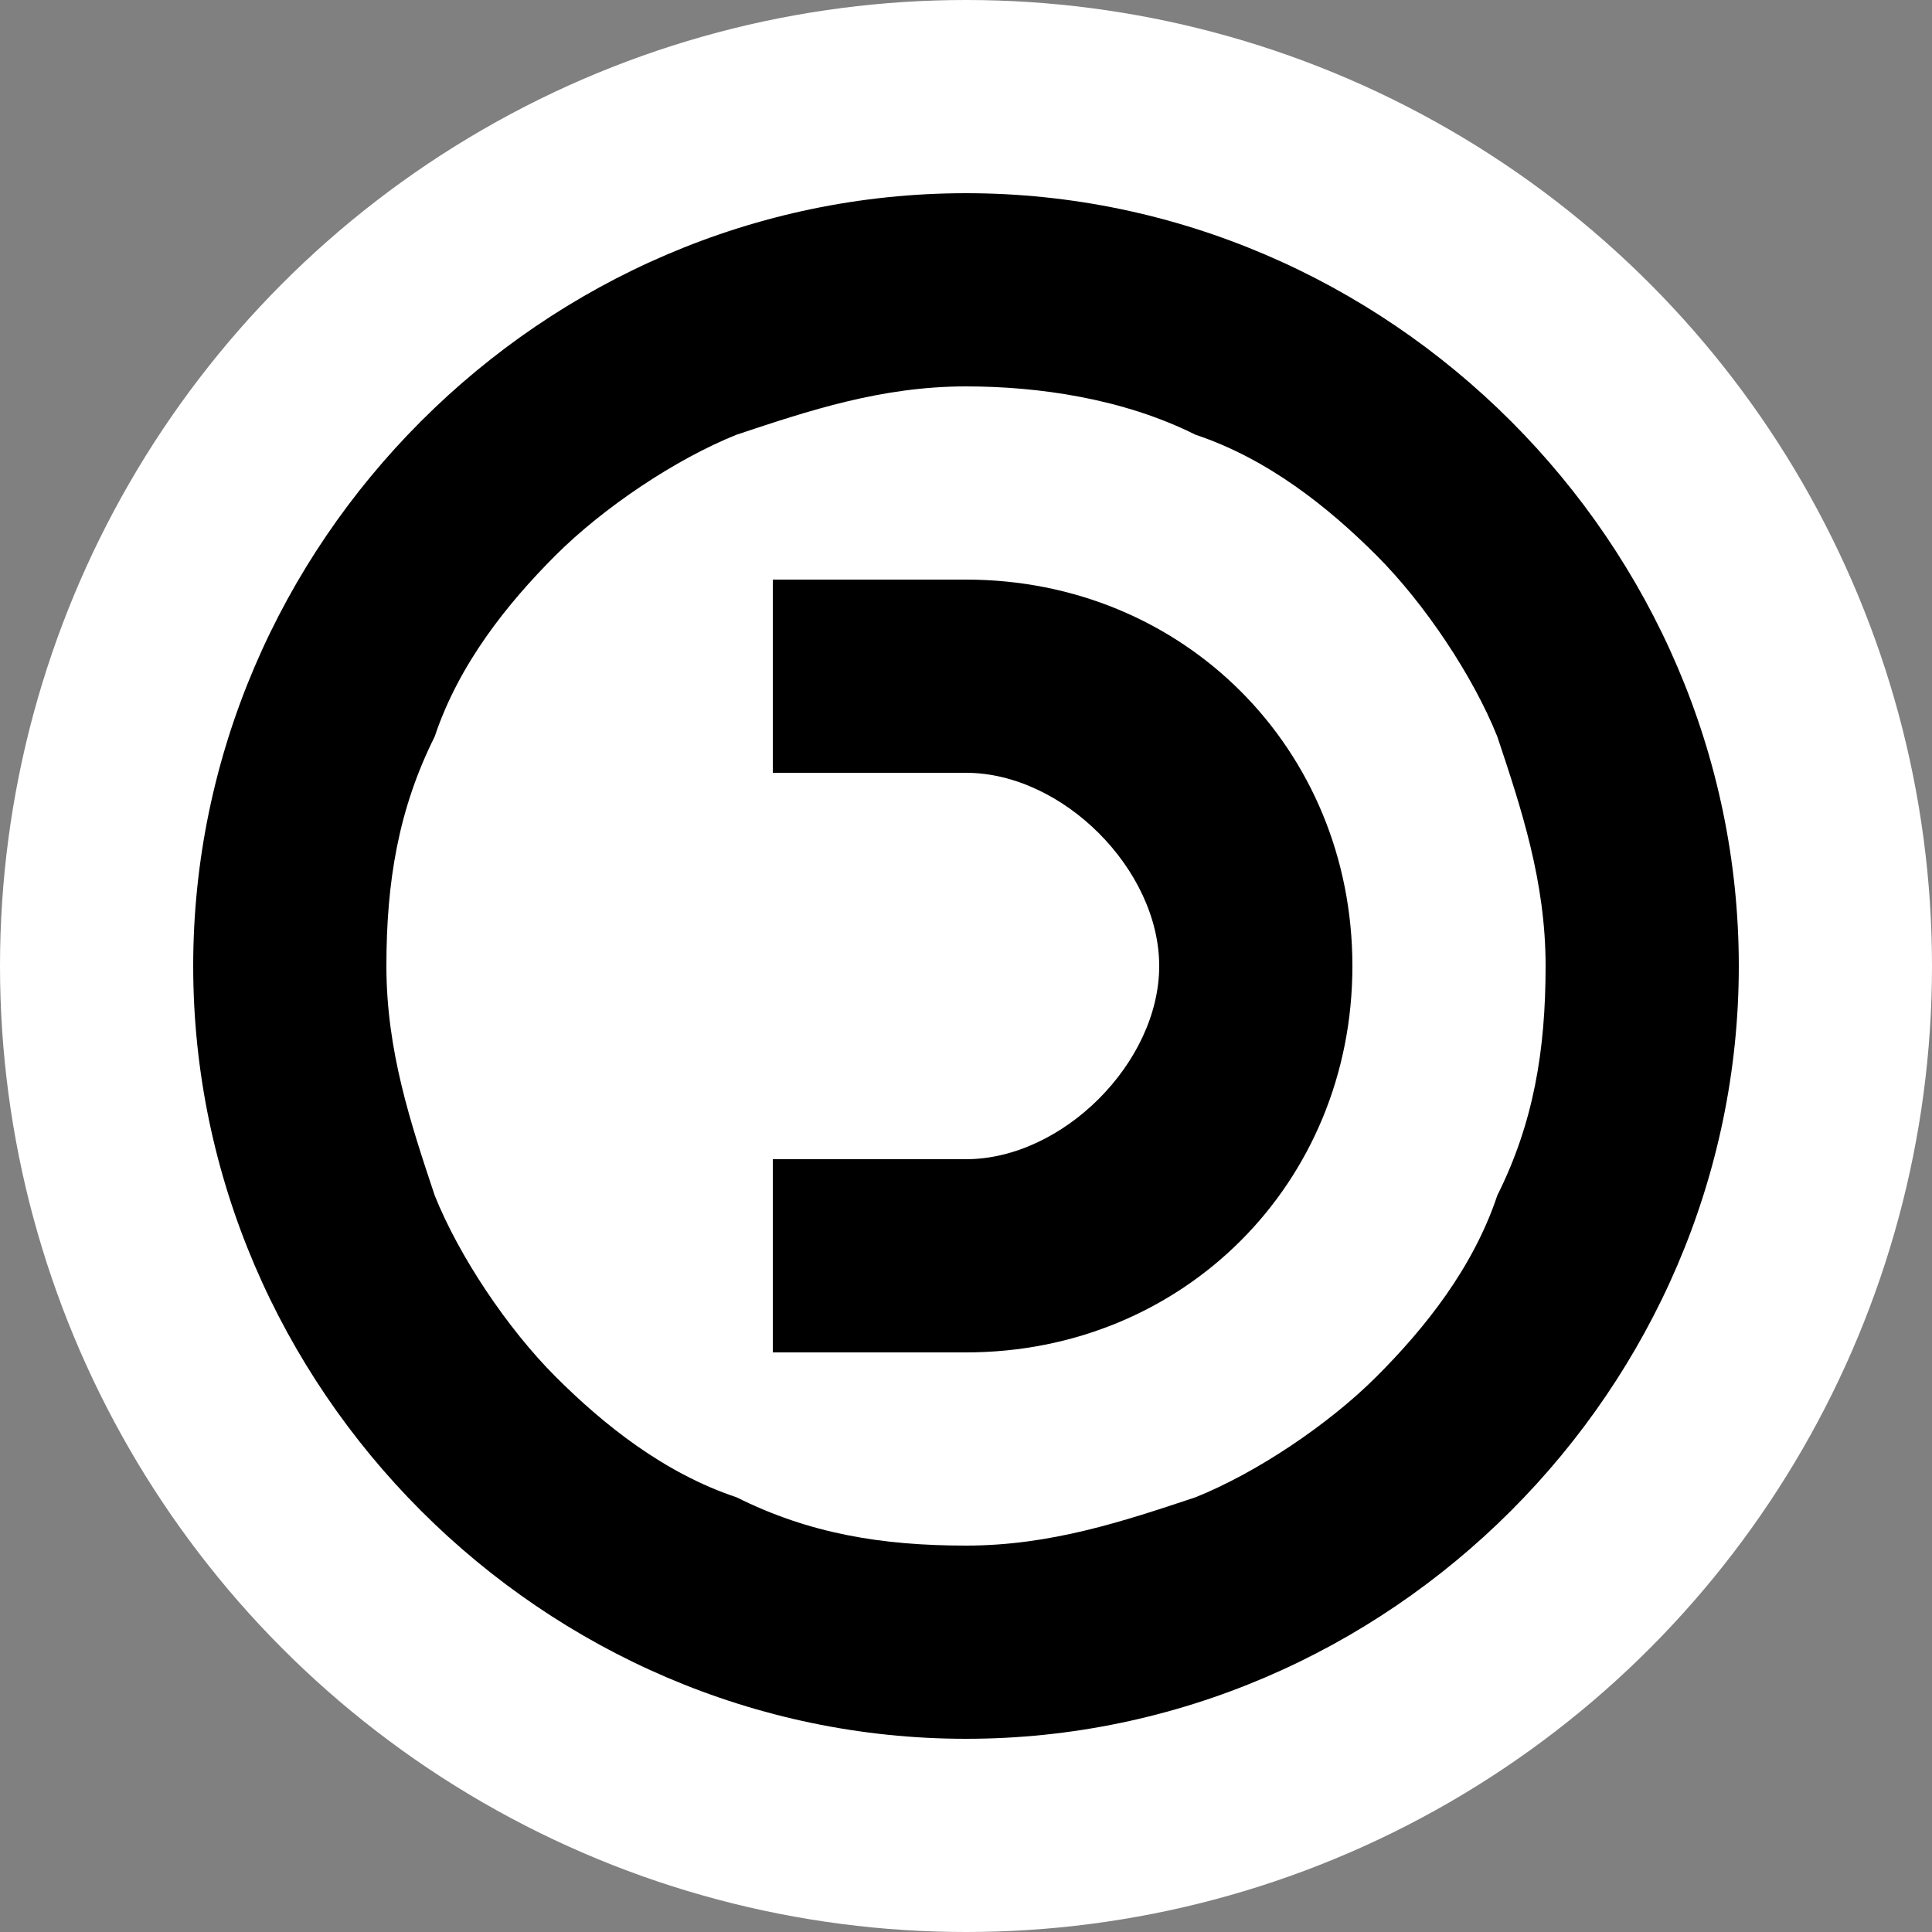
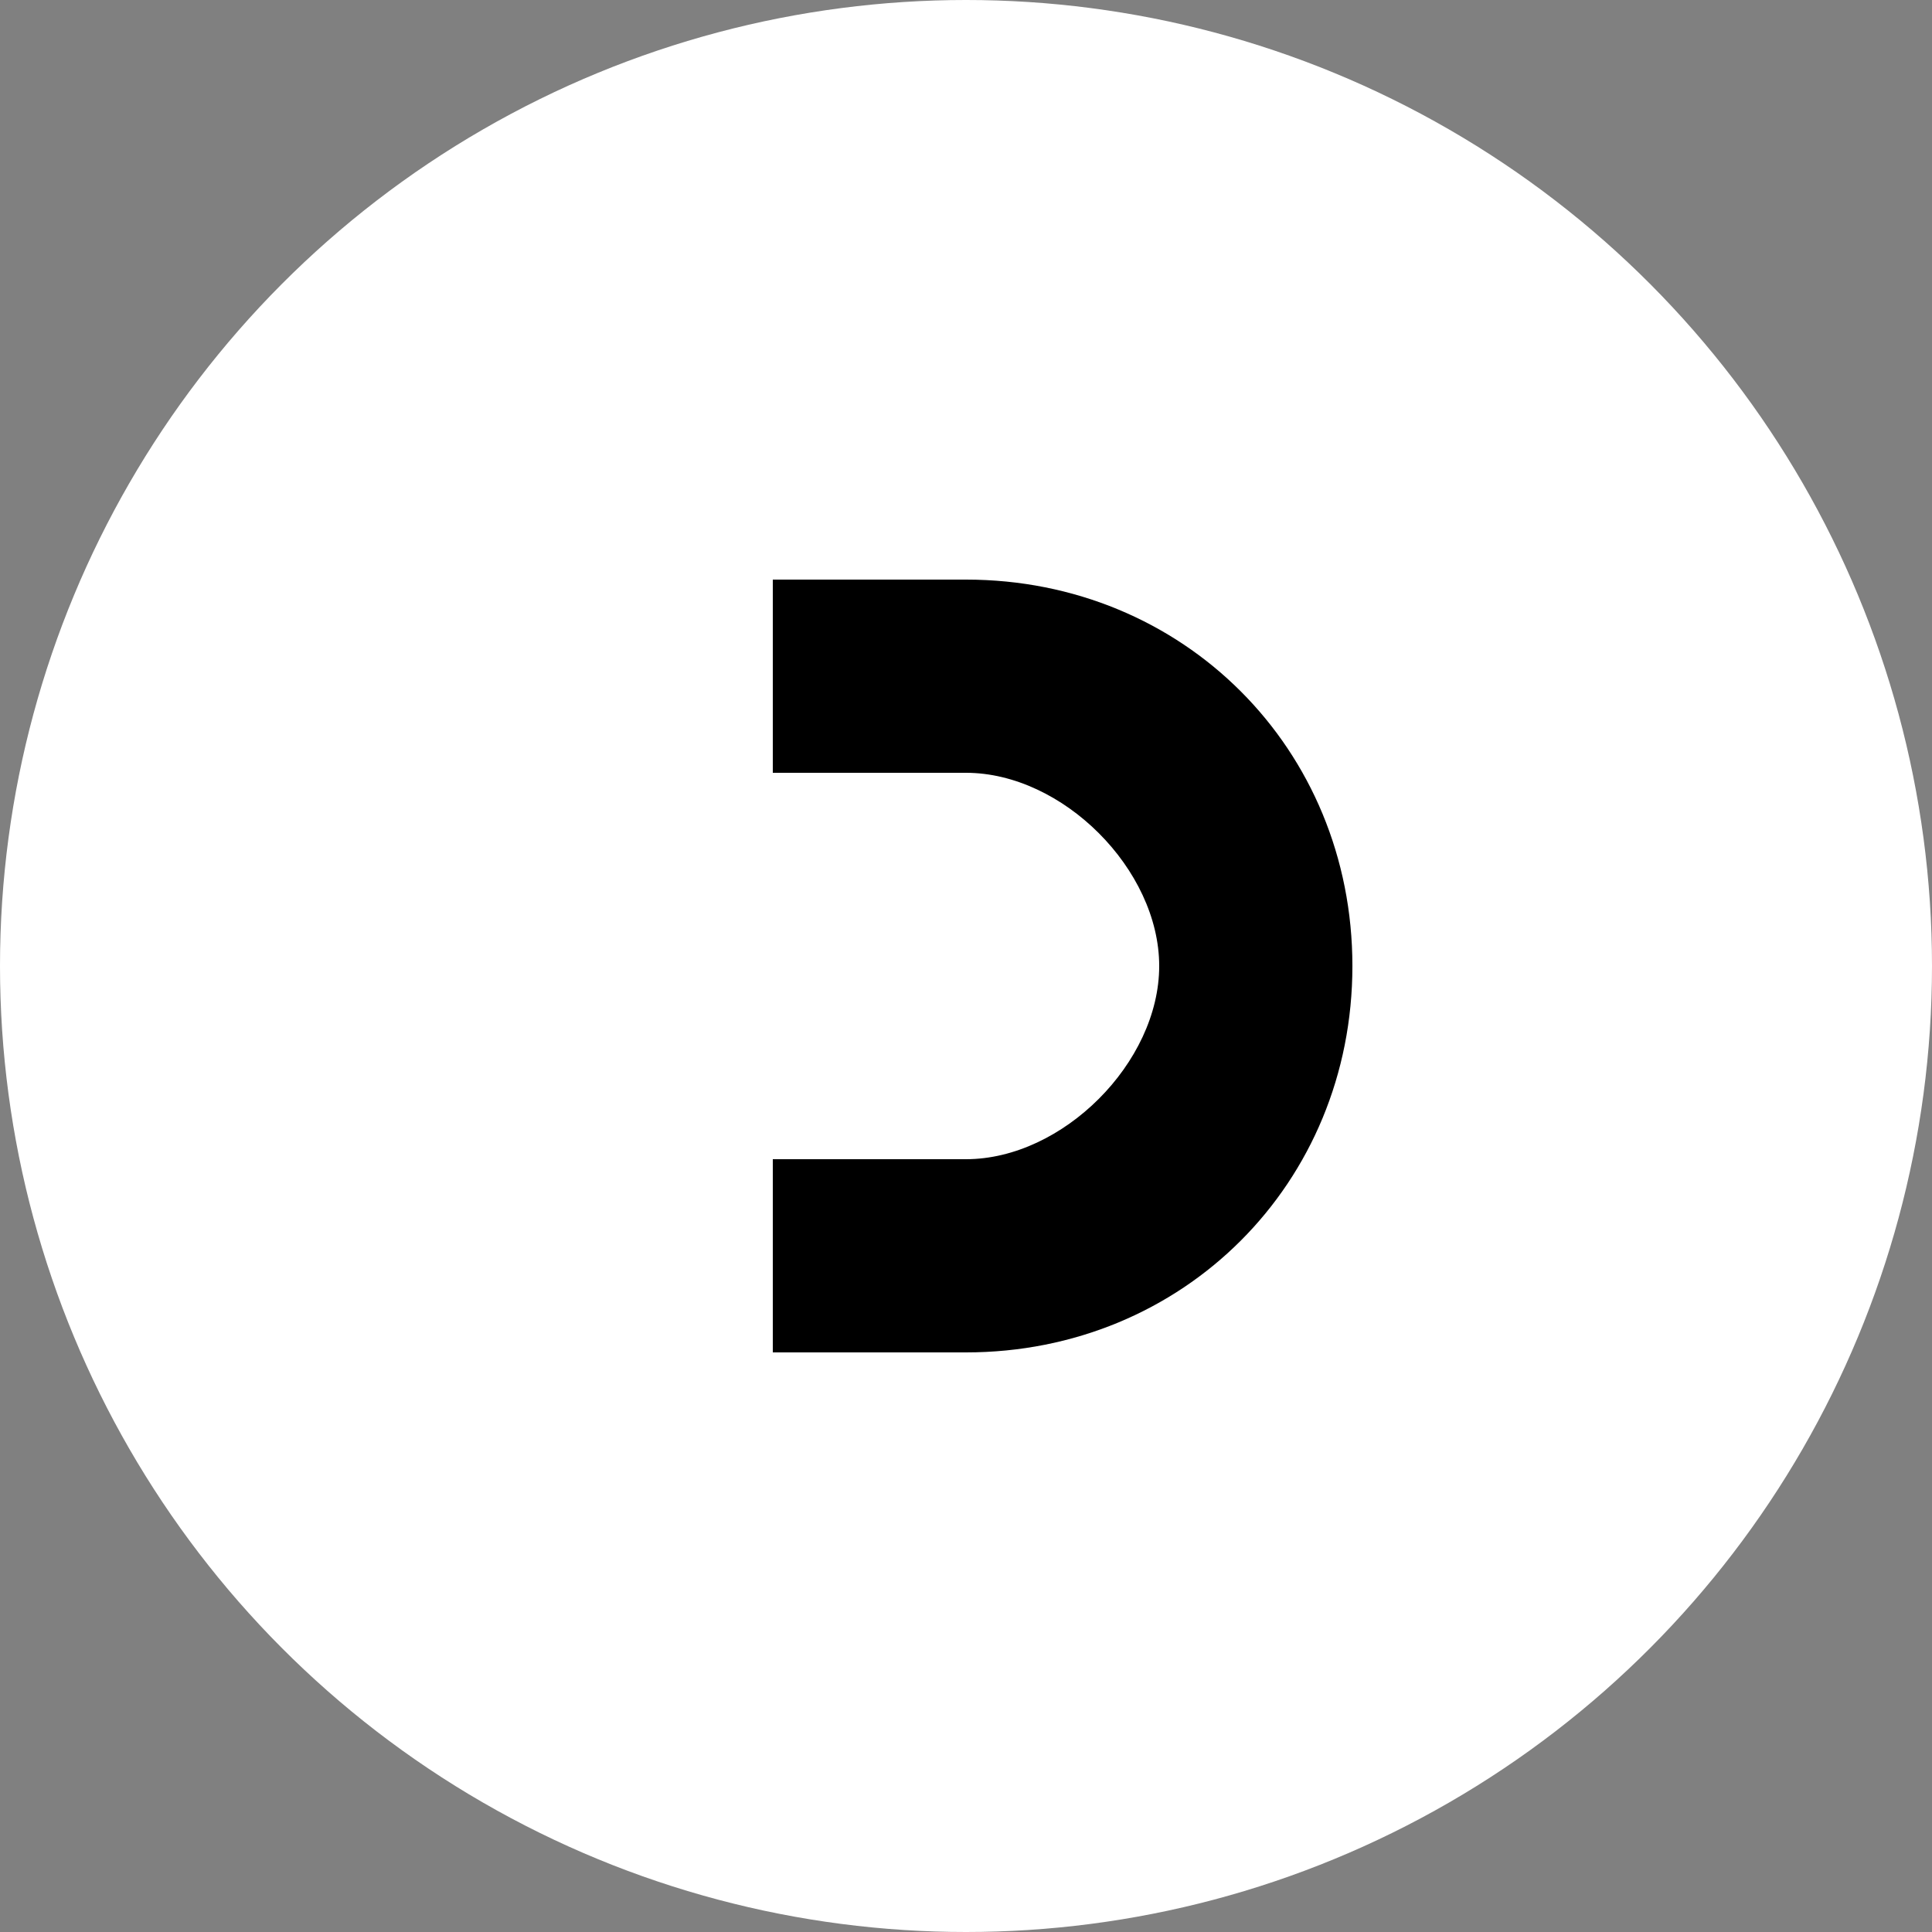
<svg xmlns="http://www.w3.org/2000/svg" id="Warstwa_1" version="1.1" viewBox="0 0 16 16">
  <rect x="0" y="0" width="16" height="16" fill="#808080" stroke="none" />
  <defs>
    <style>
      .st0 {
        fill: #fff;
      }
    </style>
  </defs>
  <circle class="st0" cx="8" cy="8" r="8" />
  <g>
-     <path d="M8,3.2c.6,0,1.3.1,1.9.4.6.2,1.1.6,1.5,1,.4.4.8,1,1,1.5.2.6.4,1.2.4,1.9s-.1,1.3-.4,1.9c-.2.6-.6,1.1-1,1.5-.4.4-1,.8-1.5,1-.6.2-1.2.4-1.9.4s-1.3-.1-1.9-.4c-.6-.2-1.1-.6-1.5-1-.4-.4-.8-1-1-1.5-.2-.6-.4-1.2-.4-1.9s.1-1.3.4-1.9c.2-.6.6-1.1,1-1.5.4-.4,1-.8,1.5-1,.6-.2,1.2-.4,1.9-.4M8,1.6C4.5,1.6,1.6,4.5,1.6,8s2.9,6.4,6.4,6.4,6.4-2.9,6.4-6.4S11.5,1.6,8,1.6h0Z" />
    <path d="M11.2,8c0,1.8-1.4,3.2-3.2,3.2h-1.6v-1.6h1.6c.4,0,.8-.2,1.1-.5.3-.3.5-.7.5-1.1s-.2-.8-.5-1.1c-.3-.3-.7-.5-1.1-.5h-1.6v-1.6h1.6c1.8,0,3.2,1.4,3.2,3.2Z" />
  </g>
</svg>